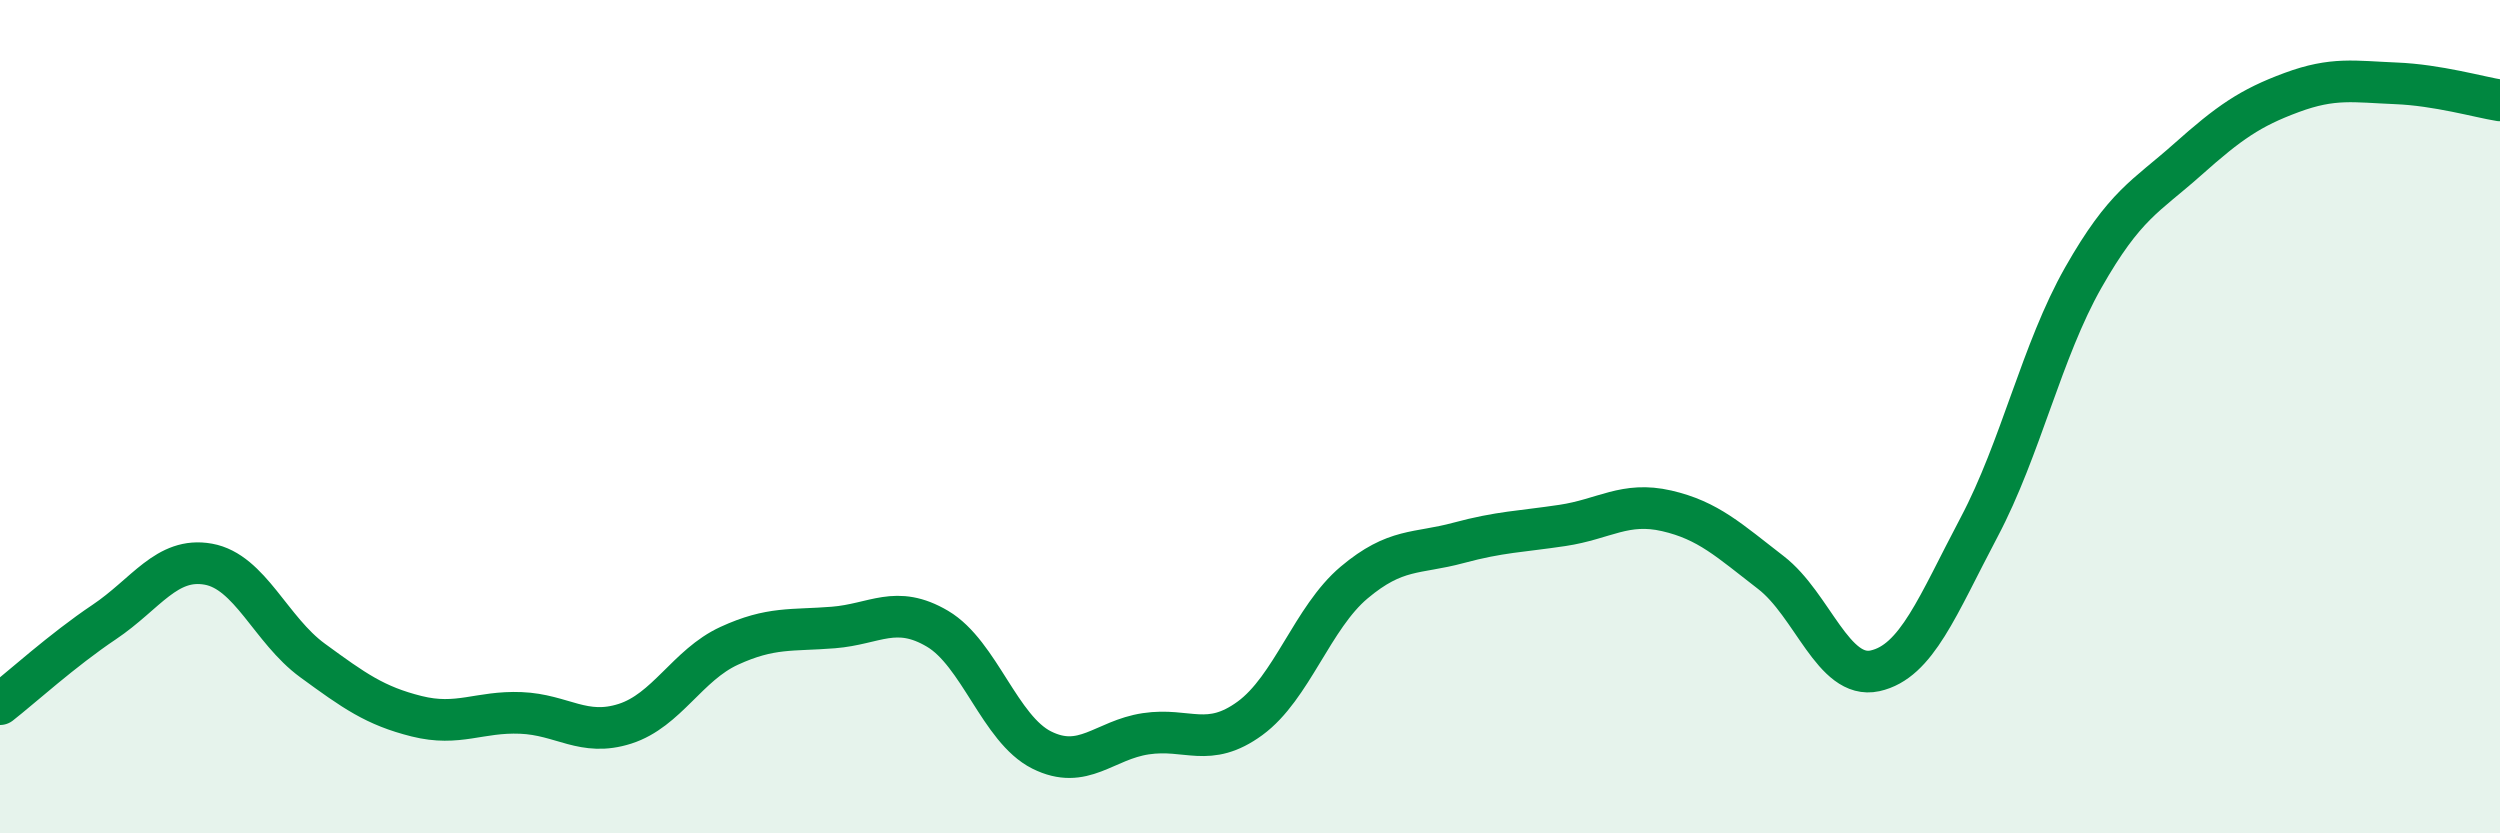
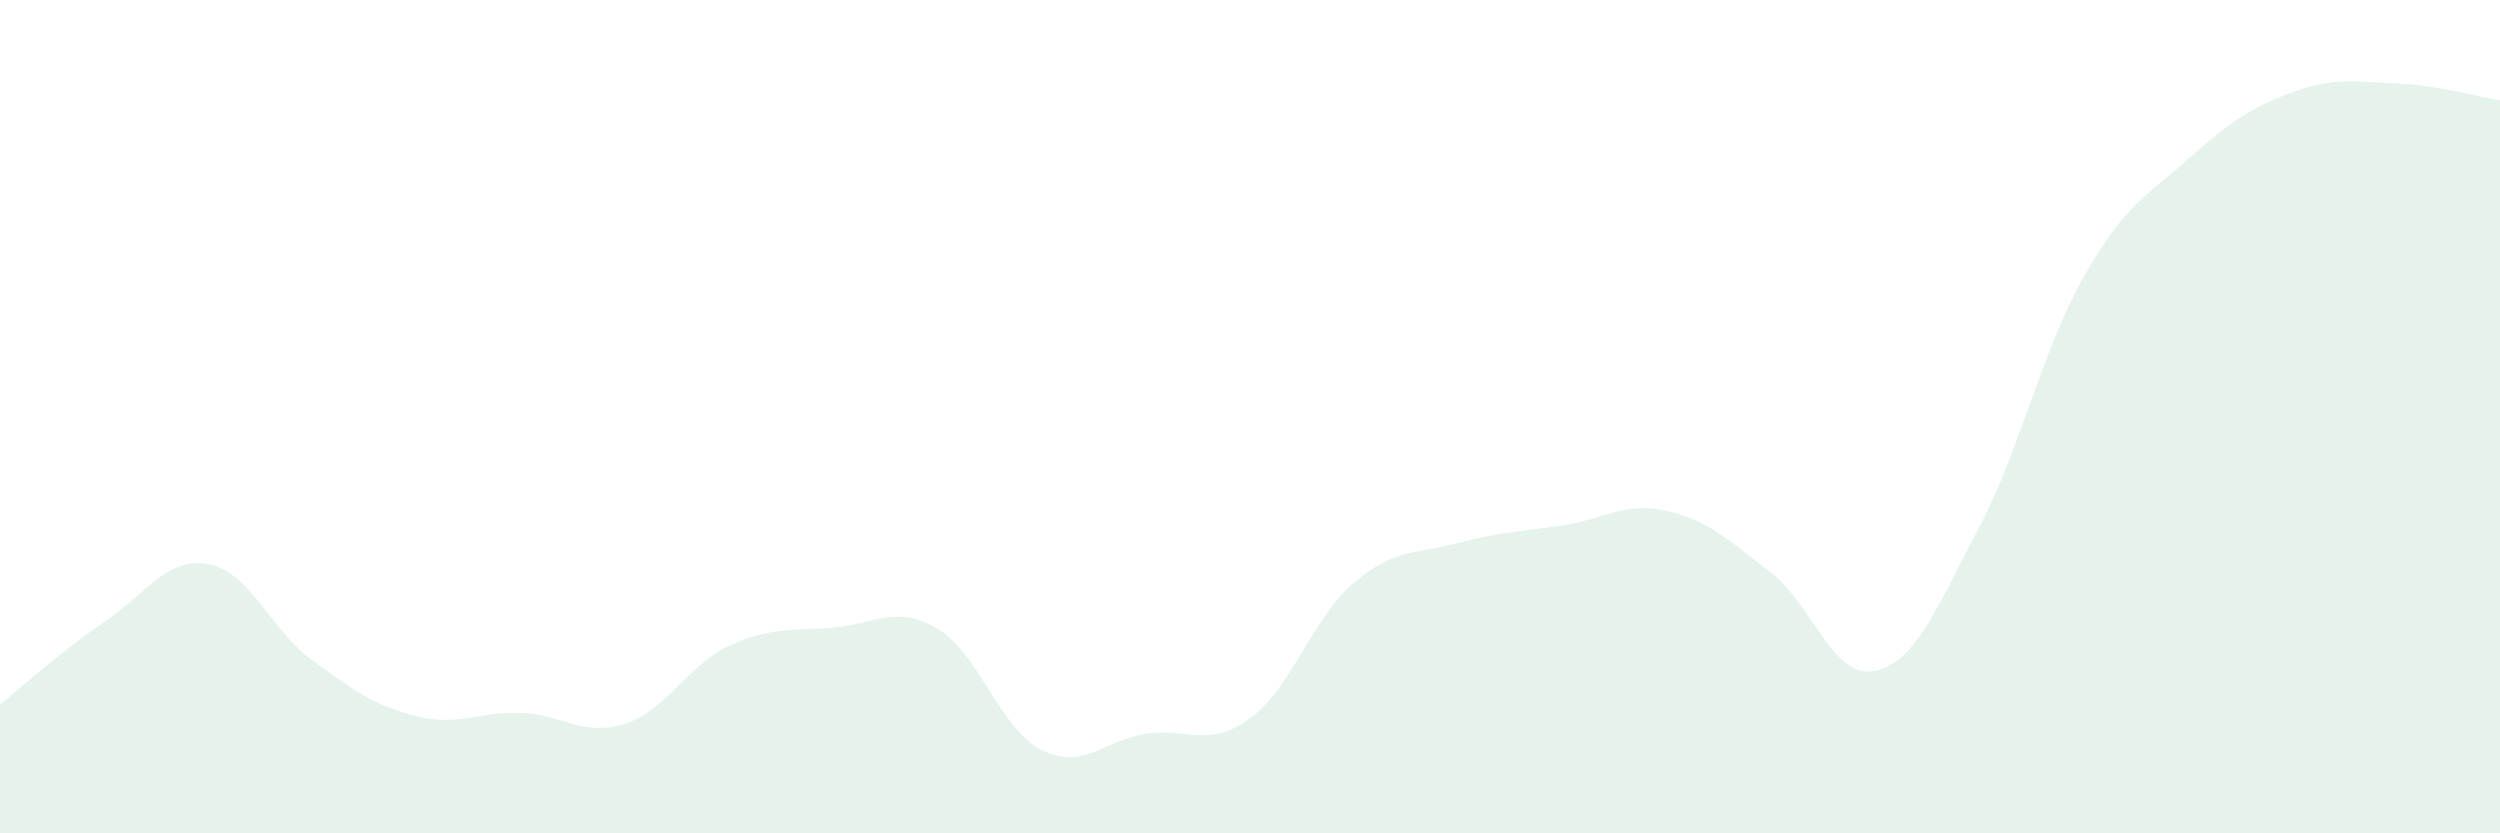
<svg xmlns="http://www.w3.org/2000/svg" width="60" height="20" viewBox="0 0 60 20">
  <path d="M 0,16.9 C 0.5,16.51 1.5,15.6 2.5,14.93 C 3.5,14.26 4,13.36 5,13.54 C 6,13.72 6.5,15.12 7.5,15.85 C 8.5,16.58 9,16.94 10,17.19 C 11,17.44 11.5,17.07 12.5,17.11 C 13.5,17.15 14,17.69 15,17.37 C 16,17.05 16.5,15.96 17.5,15.5 C 18.5,15.04 19,15.14 20,15.06 C 21,14.98 21.5,14.5 22.5,15.09 C 23.5,15.68 24,17.5 25,18 C 26,18.5 26.5,17.76 27.5,17.61 C 28.5,17.46 29,17.97 30,17.24 C 31,16.51 31.5,14.82 32.5,13.98 C 33.5,13.14 34,13.3 35,13.03 C 36,12.76 36.5,12.76 37.5,12.61 C 38.5,12.46 39,12.03 40,12.26 C 41,12.49 41.5,12.97 42.5,13.74 C 43.5,14.51 44,16.32 45,16.1 C 46,15.88 46.5,14.54 47.5,12.65 C 48.5,10.76 49,8.42 50,6.66 C 51,4.9 51.5,4.72 52.5,3.83 C 53.5,2.94 54,2.59 55,2.22 C 56,1.85 56.5,1.96 57.5,2 C 58.5,2.04 59.5,2.33 60,2.41L60 20L0 20Z" fill="#008740" opacity="0.1" stroke-linecap="round" stroke-linejoin="round" />
-   <path d="M 0,16.9 C 0.5,16.51 1.5,15.6 2.5,14.93 C 3.5,14.26 4,13.36 5,13.54 C 6,13.72 6.5,15.12 7.5,15.85 C 8.5,16.58 9,16.94 10,17.19 C 11,17.44 11.5,17.07 12.5,17.11 C 13.5,17.15 14,17.69 15,17.37 C 16,17.05 16.5,15.96 17.5,15.5 C 18.5,15.04 19,15.14 20,15.06 C 21,14.98 21.5,14.5 22.5,15.09 C 23.5,15.68 24,17.5 25,18 C 26,18.5 26.5,17.76 27.5,17.61 C 28.5,17.46 29,17.97 30,17.24 C 31,16.51 31.5,14.82 32.5,13.98 C 33.5,13.14 34,13.3 35,13.03 C 36,12.76 36.5,12.76 37.5,12.61 C 38.5,12.46 39,12.03 40,12.26 C 41,12.49 41.5,12.97 42.5,13.74 C 43.5,14.51 44,16.32 45,16.1 C 46,15.88 46.5,14.54 47.5,12.65 C 48.5,10.76 49,8.42 50,6.66 C 51,4.9 51.5,4.72 52.5,3.83 C 53.5,2.94 54,2.59 55,2.22 C 56,1.85 56.5,1.96 57.5,2 C 58.5,2.04 59.5,2.33 60,2.41" stroke="#008740" stroke-width="1" fill="none" stroke-linecap="round" stroke-linejoin="round" />
</svg>